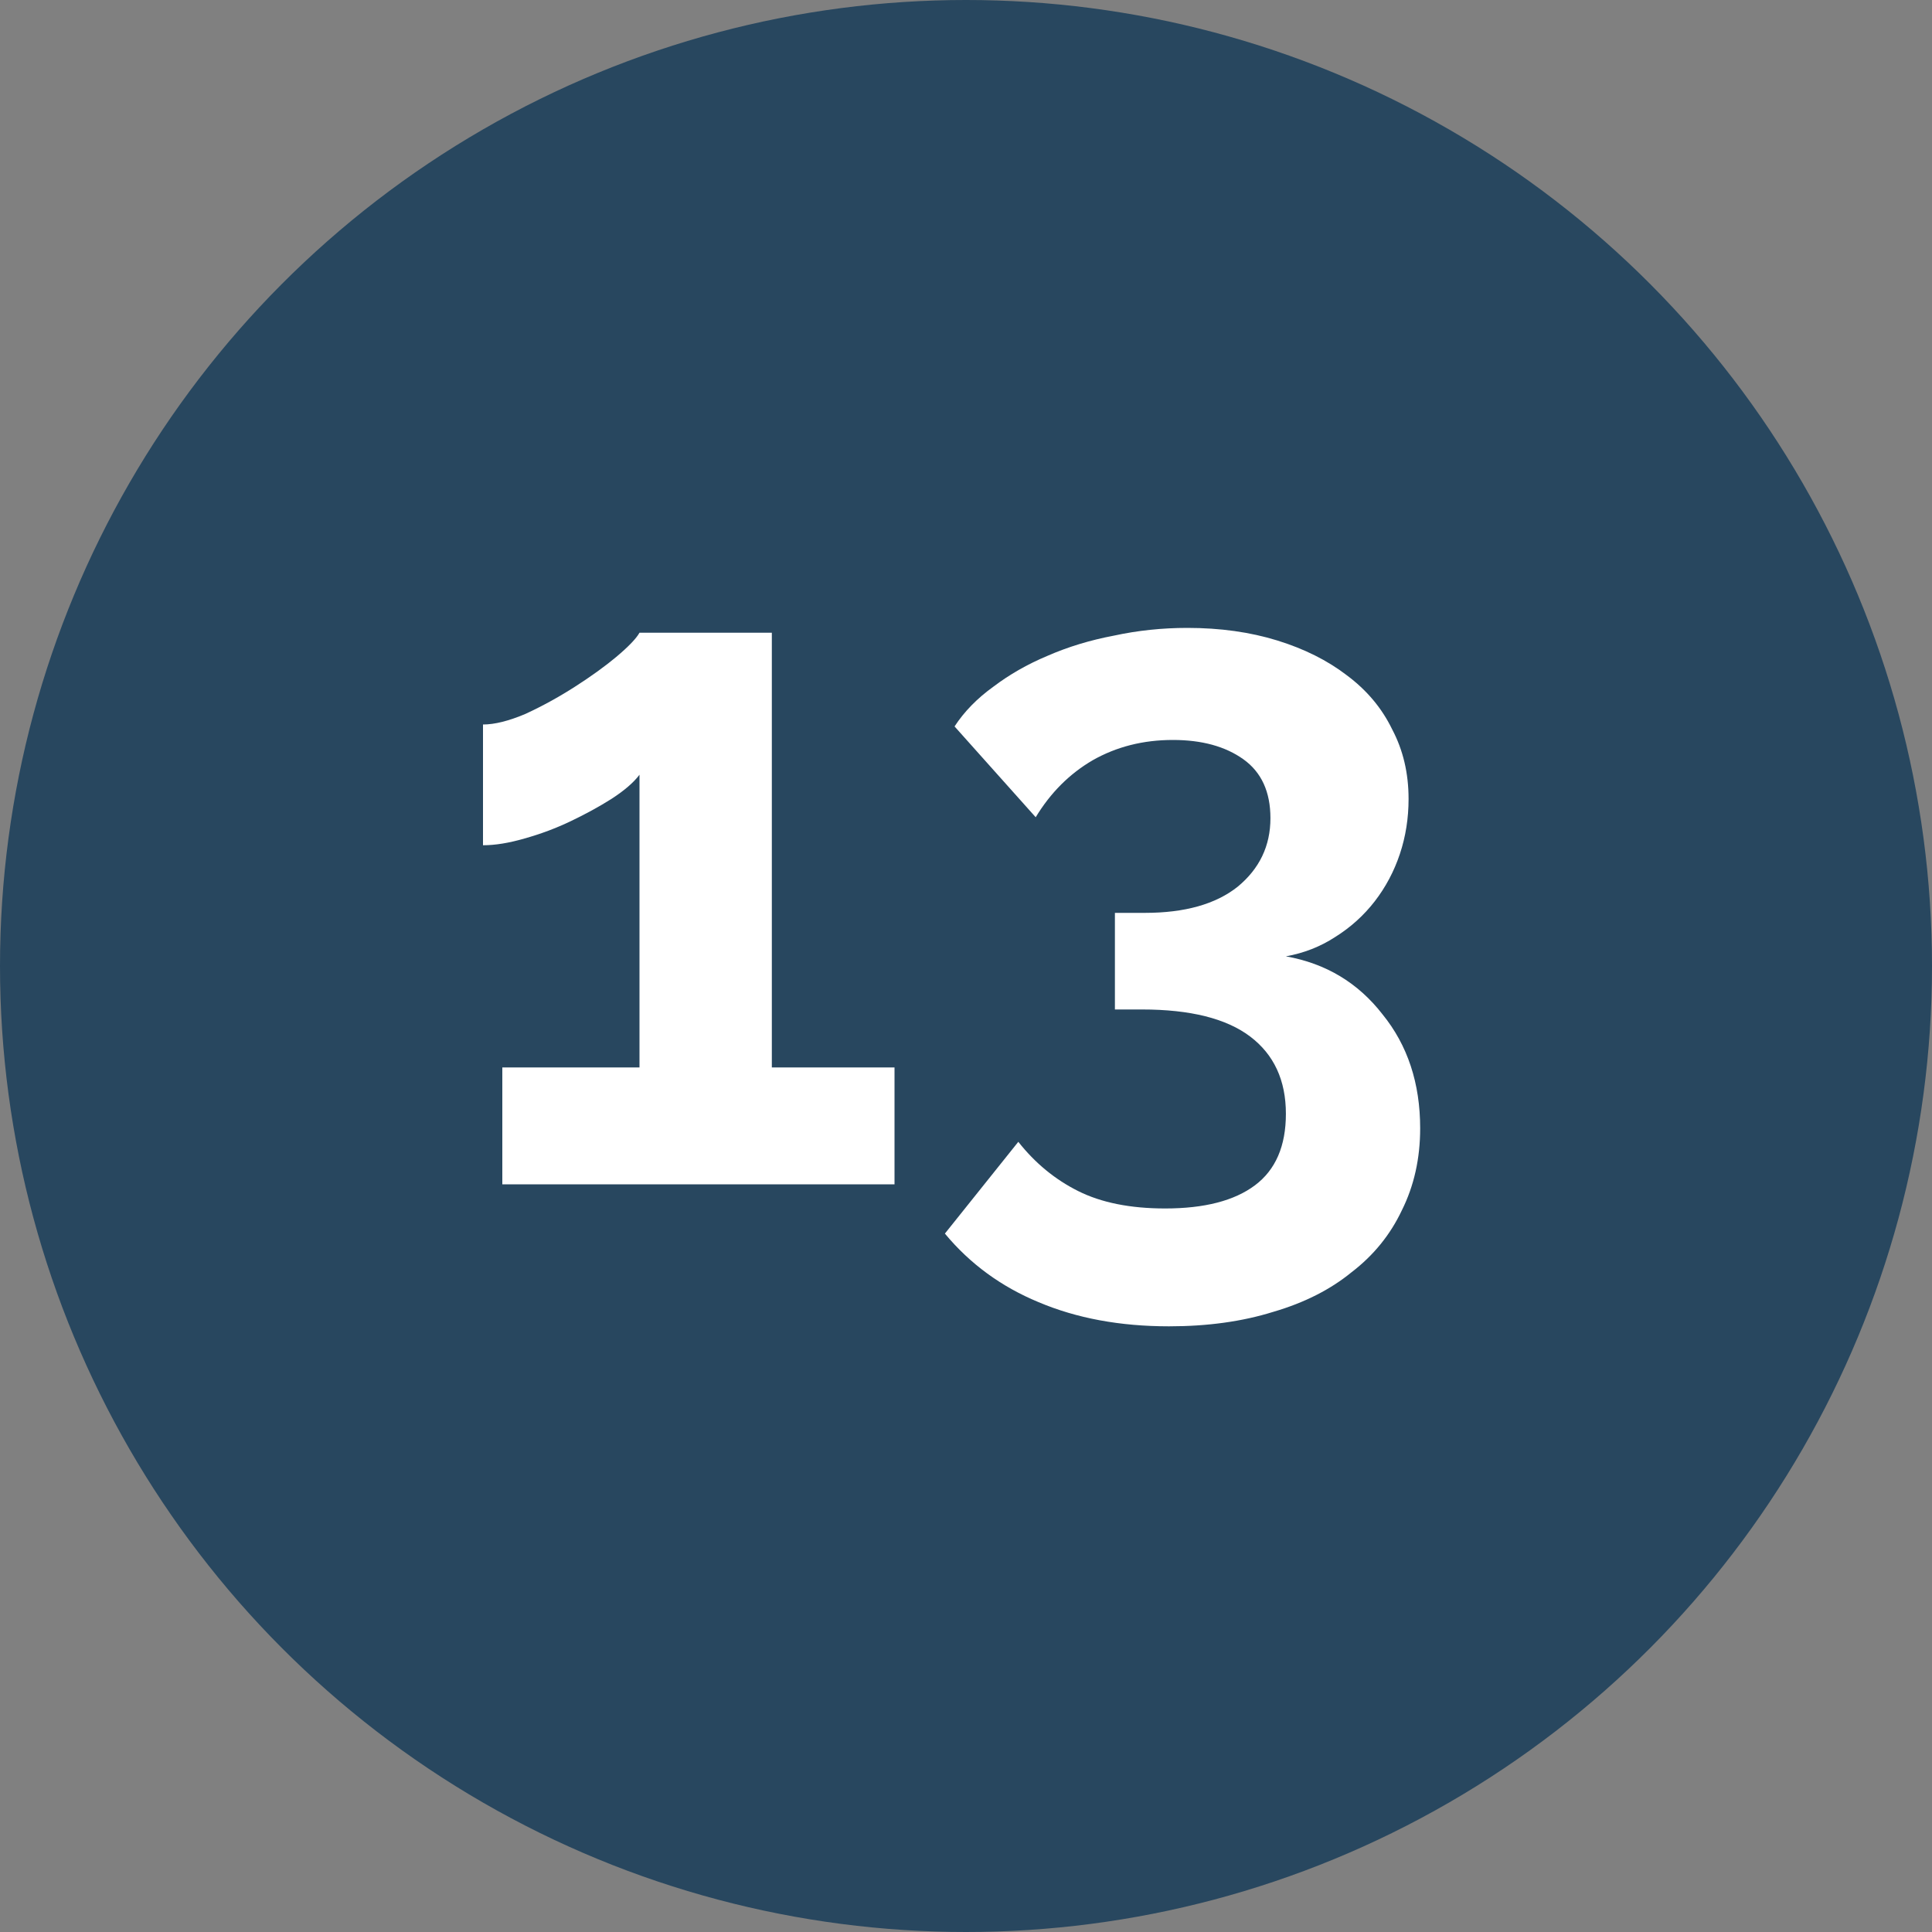
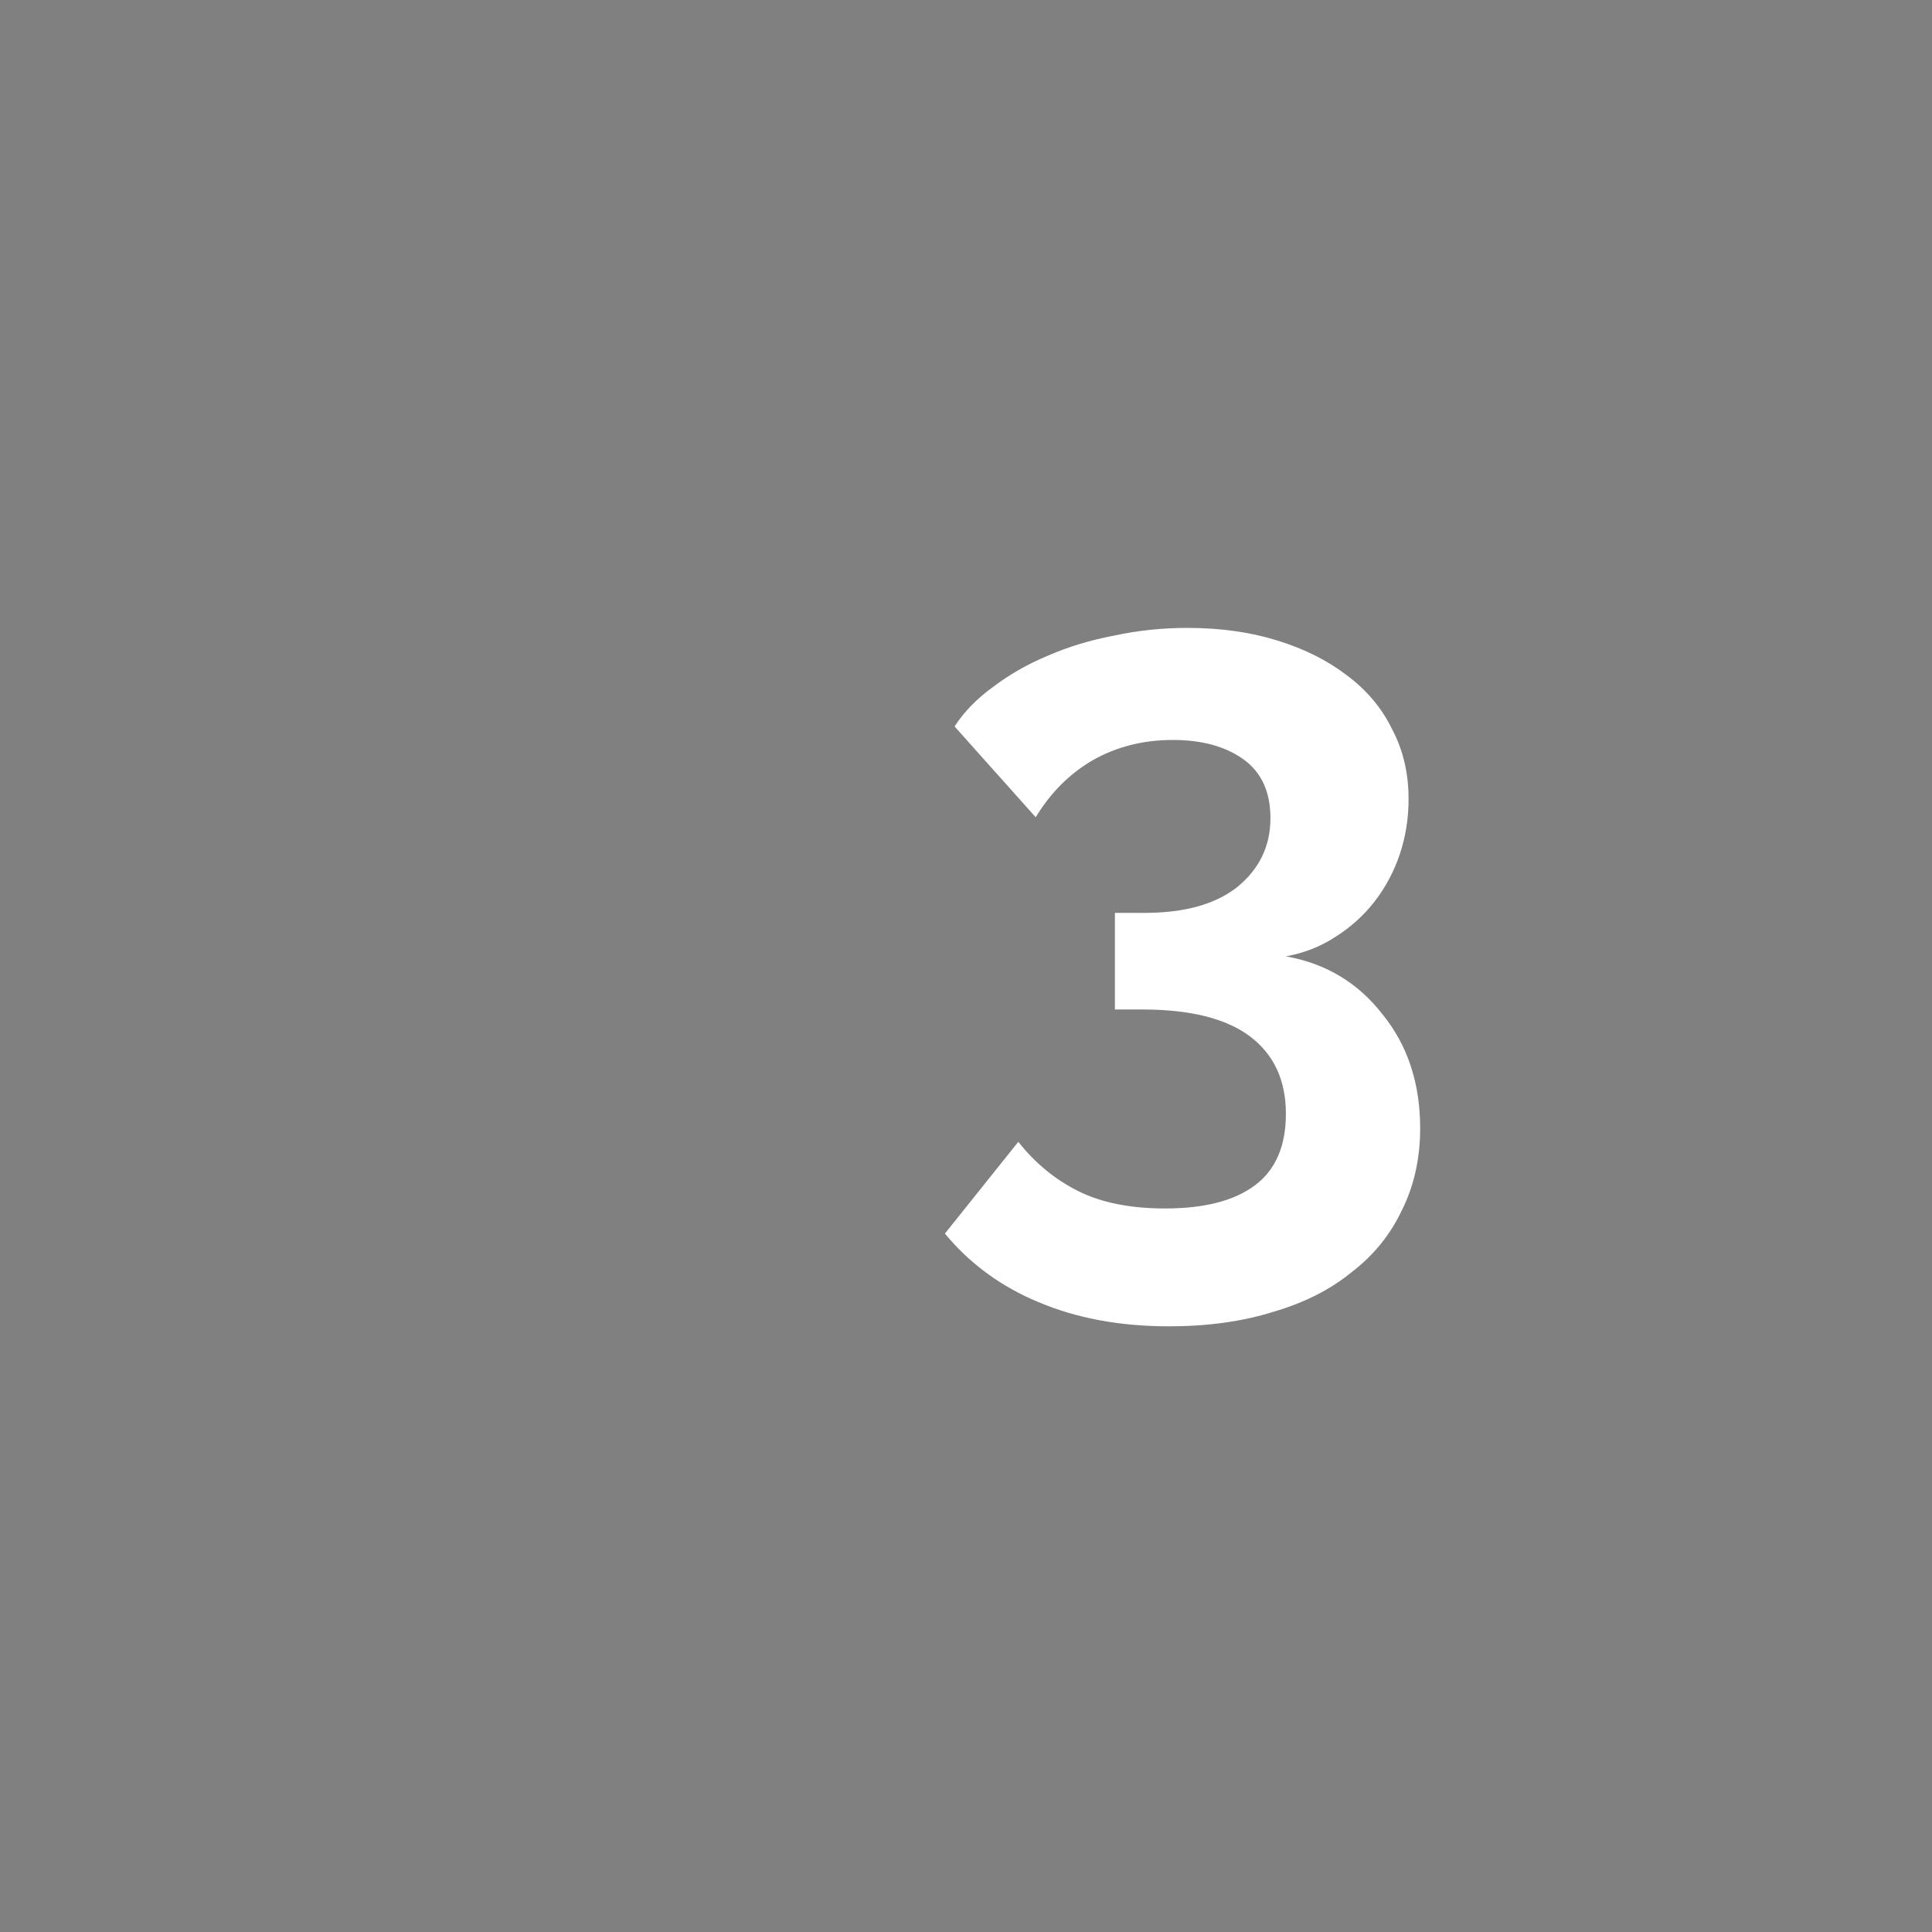
<svg xmlns="http://www.w3.org/2000/svg" width="40" height="40" viewBox="0 0 40 40" fill="none">
  <rect x="0" y="0" width="40" height="40" fill="#808080" stroke="none" />
-   <circle cx="20" cy="20" r="20" fill="#28475F" />
-   <path d="M18.52 22.1V24.52H10.4V22.1H13.24V16.04C13.12 16.2 12.927 16.367 12.66 16.54C12.407 16.7 12.127 16.853 11.82 17C11.513 17.147 11.193 17.267 10.86 17.36C10.54 17.453 10.253 17.5 10 17.5V15C10.24 15 10.533 14.927 10.88 14.78C11.227 14.62 11.567 14.433 11.9 14.22C12.233 14.007 12.52 13.8 12.76 13.6C13.013 13.387 13.173 13.22 13.24 13.1H15.98V22.1H18.52Z" fill="white" />
  <path d="M26.623 19.8C27.45 19.947 28.116 20.347 28.623 21C29.143 21.64 29.403 22.427 29.403 23.36C29.403 23.987 29.276 24.553 29.023 25.06C28.783 25.567 28.436 25.993 27.983 26.34C27.543 26.7 27.003 26.973 26.363 27.16C25.723 27.36 25.003 27.46 24.203 27.46C23.189 27.46 22.29 27.293 21.503 26.96C20.73 26.64 20.083 26.167 19.563 25.54L21.083 23.64C21.43 24.08 21.843 24.42 22.323 24.66C22.803 24.9 23.403 25.02 24.123 25.02C24.936 25.02 25.556 24.86 25.983 24.54C26.41 24.22 26.623 23.727 26.623 23.06C26.623 22.367 26.376 21.833 25.883 21.46C25.39 21.087 24.643 20.9 23.643 20.9H23.083V18.9H23.703C24.529 18.9 25.169 18.72 25.623 18.36C26.076 17.987 26.303 17.513 26.303 16.94C26.303 16.393 26.116 15.987 25.743 15.72C25.369 15.453 24.883 15.32 24.283 15.32C23.669 15.32 23.116 15.46 22.623 15.74C22.143 16.02 21.75 16.413 21.443 16.92L19.763 15.04C19.963 14.733 20.23 14.46 20.563 14.22C20.896 13.967 21.27 13.753 21.683 13.58C22.11 13.393 22.57 13.253 23.063 13.16C23.556 13.053 24.063 13 24.583 13C25.263 13 25.883 13.087 26.443 13.26C27.003 13.433 27.483 13.673 27.883 13.98C28.296 14.287 28.61 14.66 28.823 15.1C29.049 15.527 29.163 16.007 29.163 16.54C29.163 16.94 29.103 17.32 28.983 17.68C28.863 18.04 28.689 18.367 28.463 18.66C28.236 18.953 27.963 19.2 27.643 19.4C27.336 19.6 26.996 19.733 26.623 19.8Z" fill="white" />
</svg>